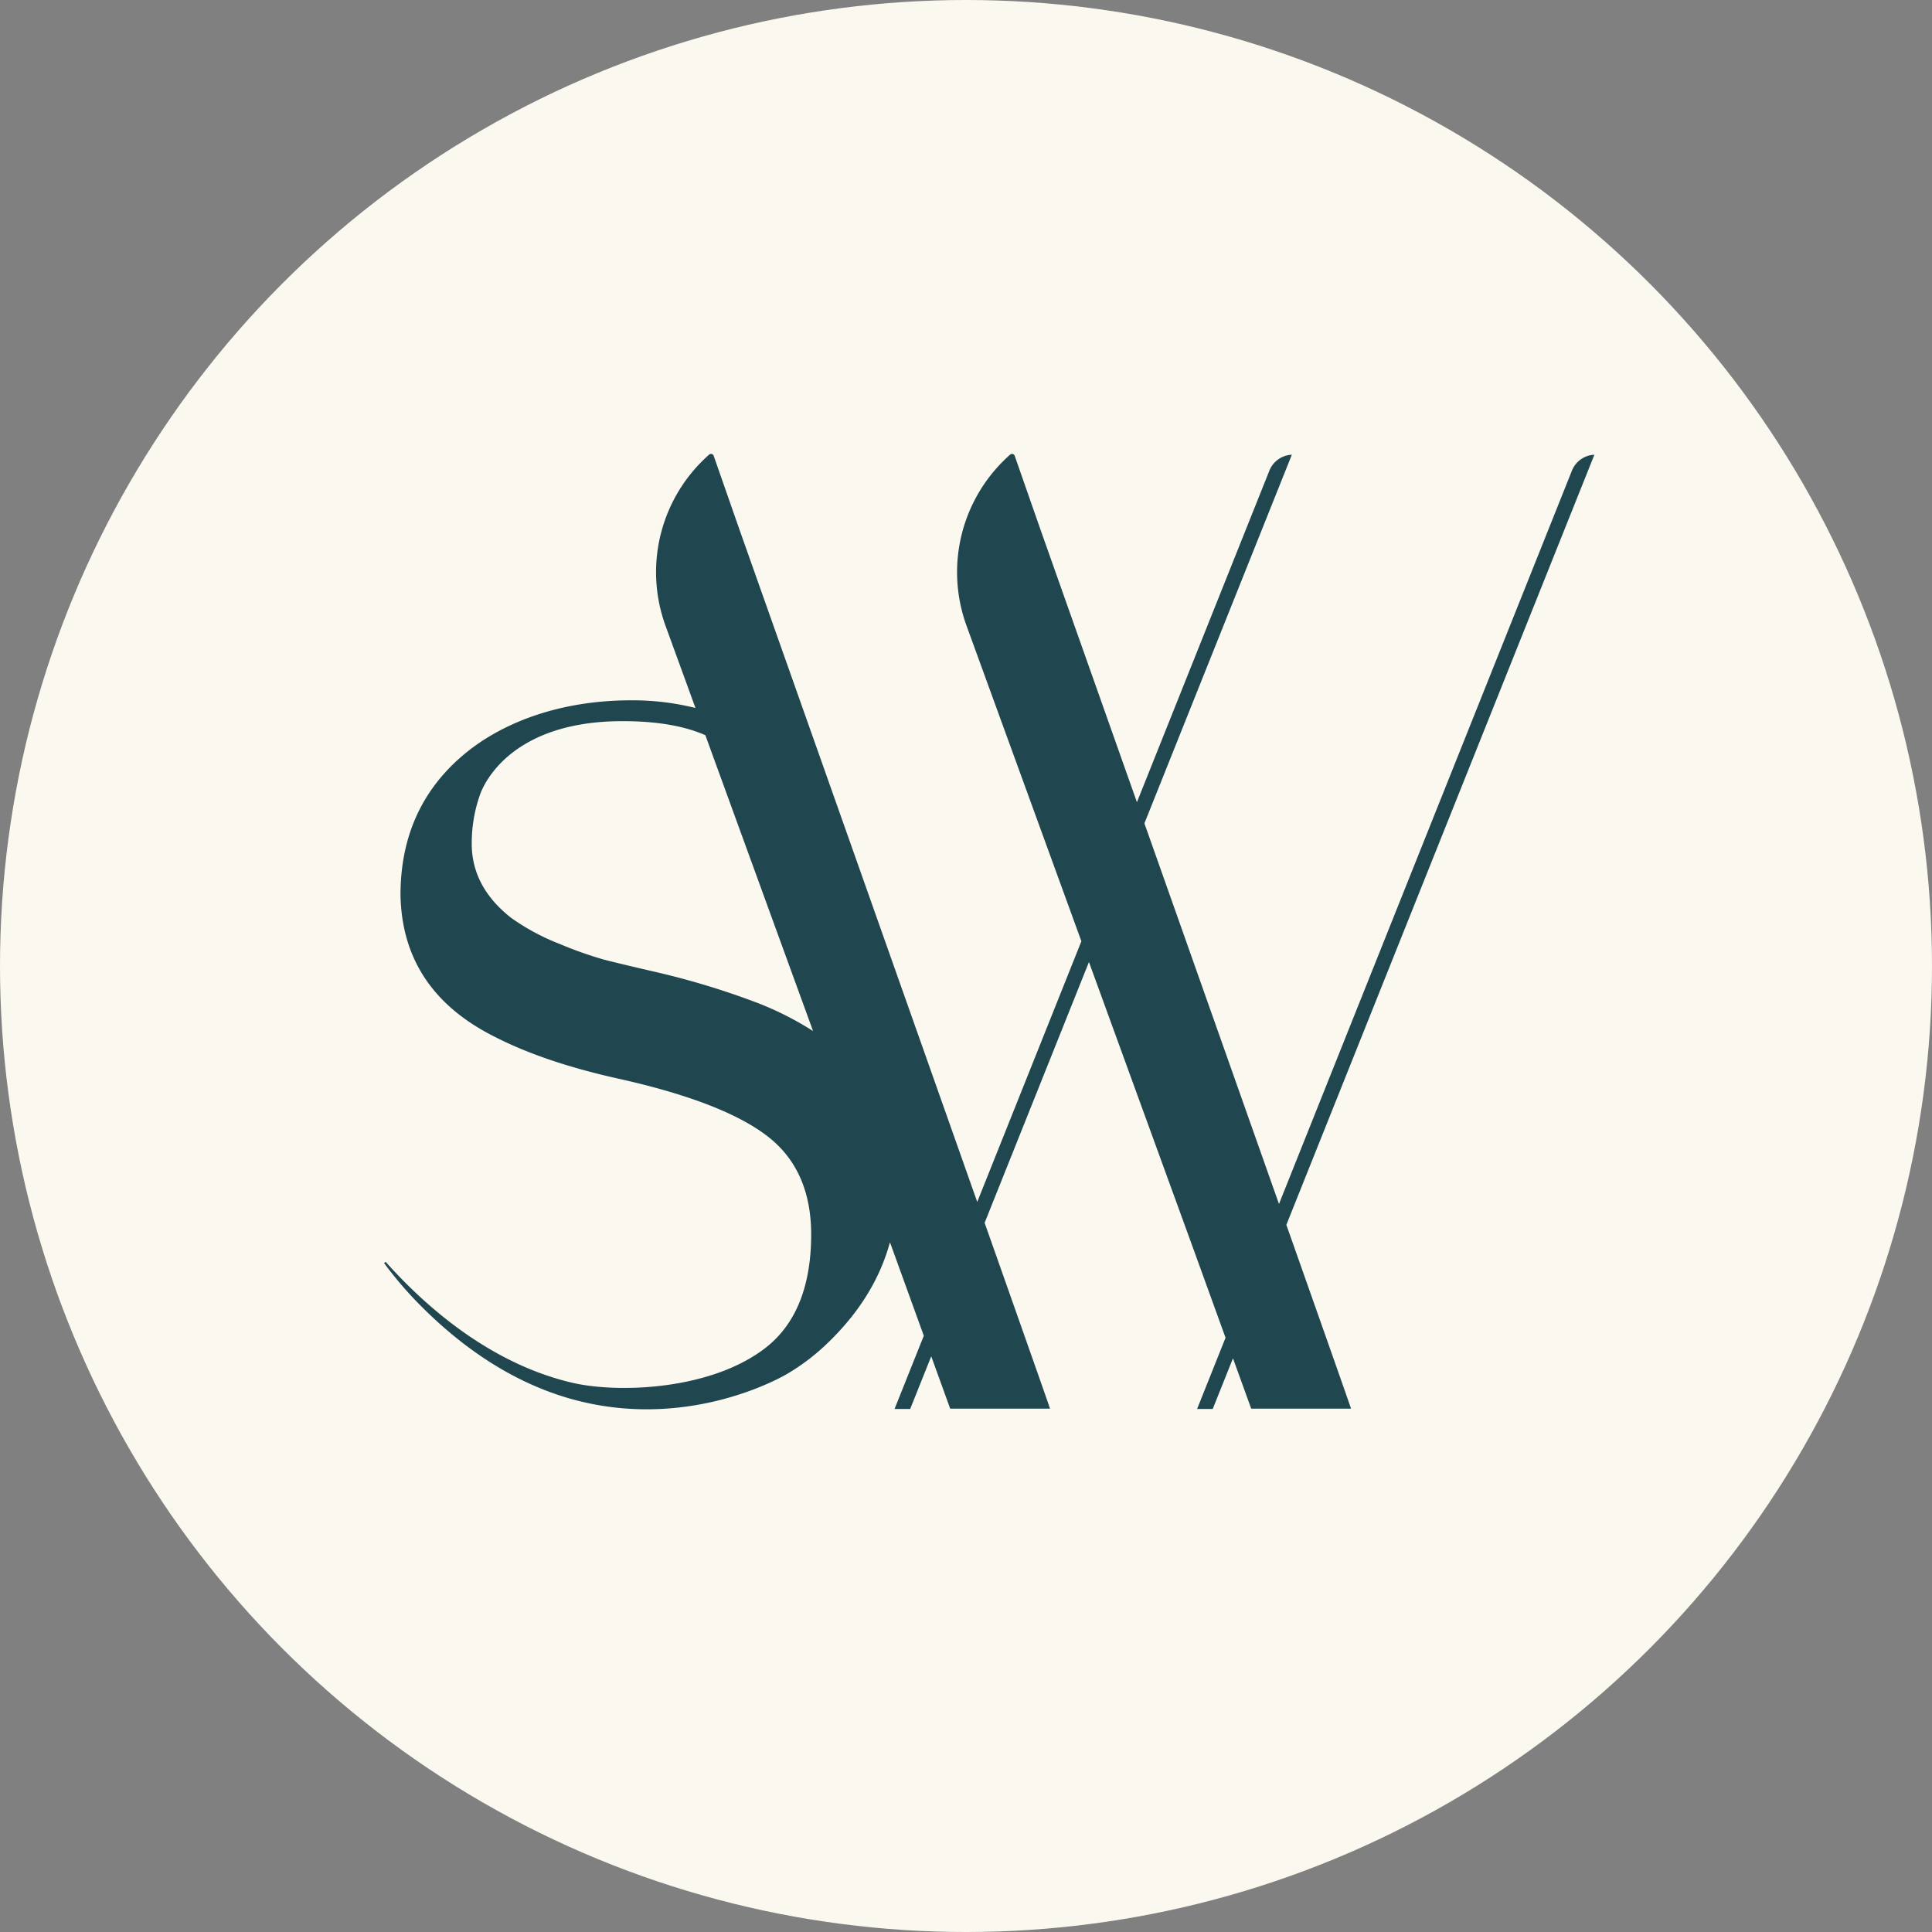
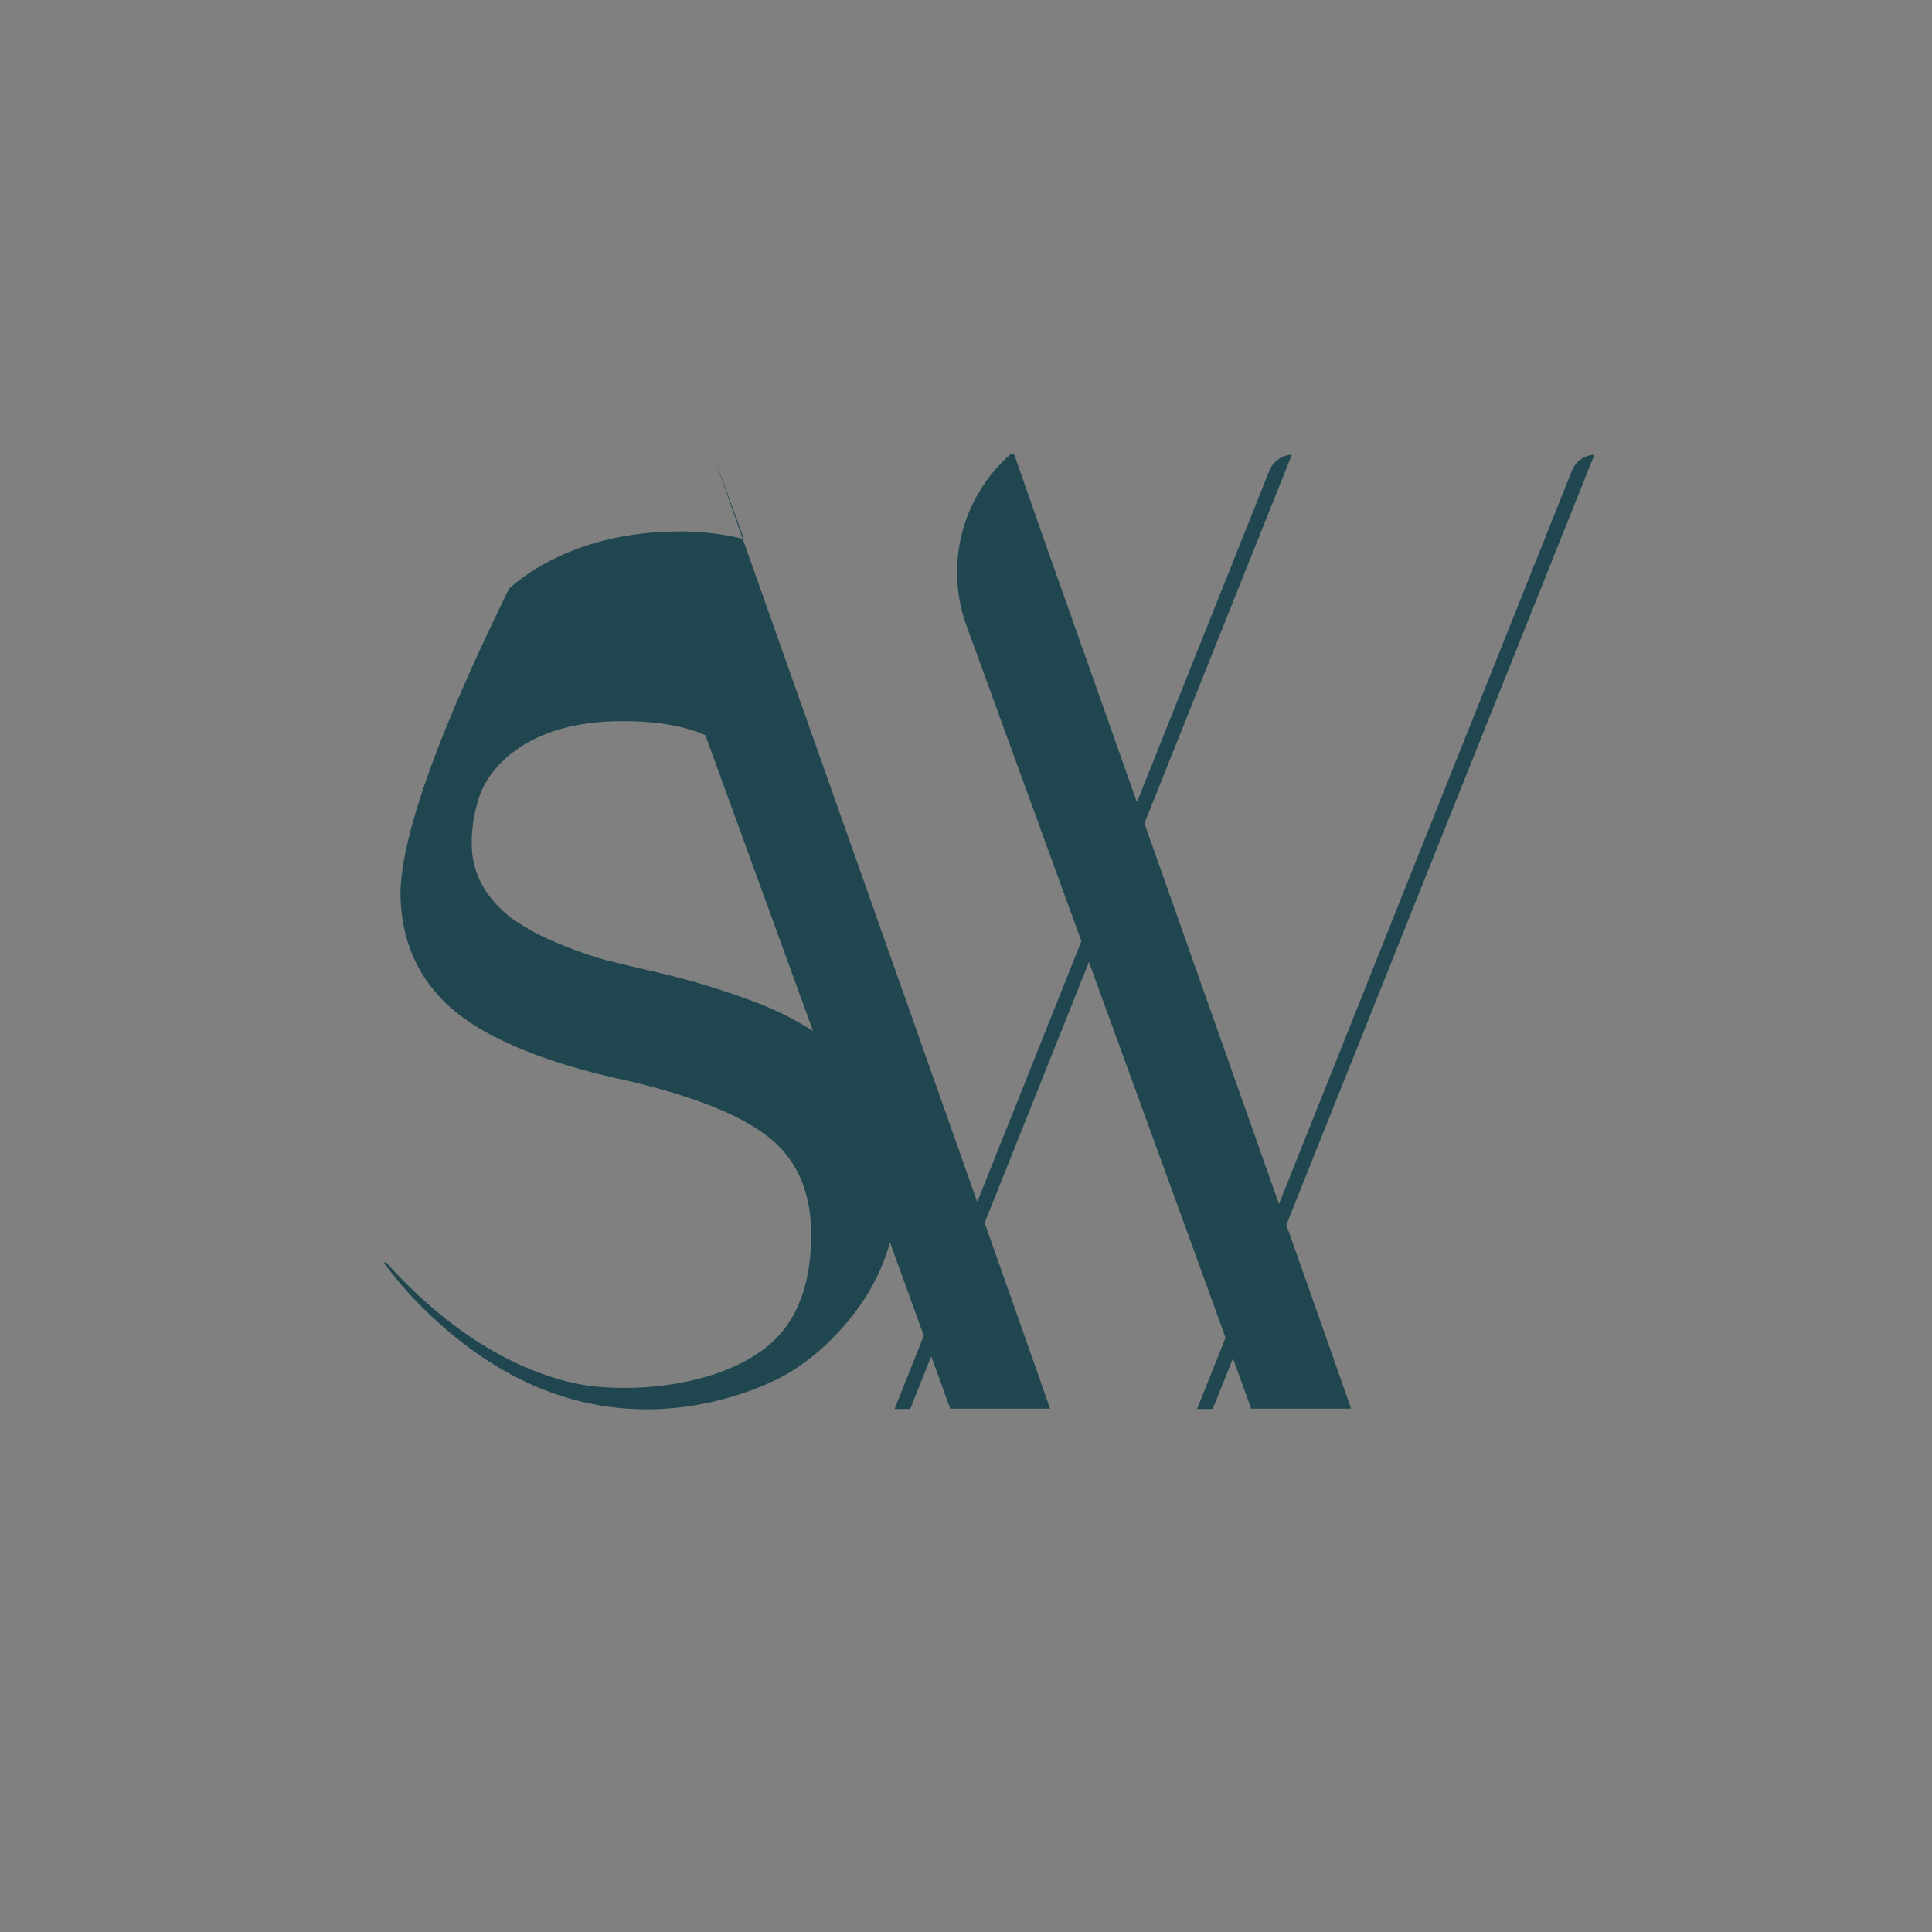
<svg xmlns="http://www.w3.org/2000/svg" width="664" height="664" viewBox="0 0 664 664">
  <rect x="0" y="0" width="664" height="664" fill="#808080" stroke="none" />
  <g id="Grupo_1117" data-name="Grupo 1117" transform="translate(-11916 766)">
-     <circle id="Elipse_23" data-name="Elipse 23" cx="332" cy="332" r="332" transform="translate(11916 -766)" fill="#fbf8ef" />
-     <path id="Trazado_8391" data-name="Trazado 8391" d="M415.969.288a8.684,8.684,0,0,0-7.775,5.6l-100.626,251.9c-13.738-38.892-31.062-87.884-46.251-130.817L311.987.288a8.684,8.684,0,0,0-7.775,5.6L258.746,119.7C240.239,67.386,225.52,25.8,225.52,25.8L216.739.652a.973.973,0,0,0-1.552-.415,53.841,53.841,0,0,0-15.137,58.449l39.607,108.808-35.793,89.594C172.3,167.715,122.067,25.8,122.067,25.8L113.285.652A.976.976,0,0,0,111.73.236,53.846,53.846,0,0,0,96.593,58.685l10.426,28.636a89.382,89.382,0,0,0-22.124-2.634c-24.372,0-44.918,7.61-58.587,19.583Q5.644,122.393,5.646,151.634q.632,32.745,32.265,48.637,17.323,8.9,43.392,14.621,35.281,7.949,50.382,19.551t15.1,33.855c0,16.528-4.576,30.433-15.893,39.1-18.844,14.428-50.307,15.388-65.719,11.947C39.861,313.6,17.711,296.893.548,277.68L0,278.1a131.7,131.7,0,0,0,13.005,15.079c14.214,14.191,31.169,25.86,50.855,31.489,40.072,11.456,72.7-7.333,74.57-8.424a73.747,73.747,0,0,0,14.2-10.836c10.579-10.236,17.734-21.637,21.233-34.455l.825,2.273,10.81,29.853-10.054,25.165h5.372l7.238-18.1,6.52,18h34.308c.035-.069-9.31-26.582-22.479-63.875l35.854-89.638,35.889,98.592L289.2,303.765l-9.777,24.476h5.372l6.961-17.413,6.269,17.315h34.308c.037-.069-9.191-26.256-22.231-63.18ZM128.7,188.827a267.467,267.467,0,0,0-34.838-10.648q-13.034-3.016-18.279-4.371a133.709,133.709,0,0,1-15.258-5.4,76.479,76.479,0,0,1-16.689-8.981q-13.506-10.645-13.507-25.431a50.053,50.053,0,0,1,2.859-16.929C34.89,111.716,45.25,91.85,81.952,91.85c13.426,0,22.286,2.106,28.471,4.832l37.014,101.676a107.565,107.565,0,0,0-18.74-9.532" transform="translate(12048 -610)" fill="#20474f" />
+     <path id="Trazado_8391" data-name="Trazado 8391" d="M415.969.288a8.684,8.684,0,0,0-7.775,5.6l-100.626,251.9c-13.738-38.892-31.062-87.884-46.251-130.817L311.987.288a8.684,8.684,0,0,0-7.775,5.6L258.746,119.7C240.239,67.386,225.52,25.8,225.52,25.8L216.739.652a.973.973,0,0,0-1.552-.415,53.841,53.841,0,0,0-15.137,58.449l39.607,108.808-35.793,89.594C172.3,167.715,122.067,25.8,122.067,25.8L113.285.652l10.426,28.636a89.382,89.382,0,0,0-22.124-2.634c-24.372,0-44.918,7.61-58.587,19.583Q5.644,122.393,5.646,151.634q.632,32.745,32.265,48.637,17.323,8.9,43.392,14.621,35.281,7.949,50.382,19.551t15.1,33.855c0,16.528-4.576,30.433-15.893,39.1-18.844,14.428-50.307,15.388-65.719,11.947C39.861,313.6,17.711,296.893.548,277.68L0,278.1a131.7,131.7,0,0,0,13.005,15.079c14.214,14.191,31.169,25.86,50.855,31.489,40.072,11.456,72.7-7.333,74.57-8.424a73.747,73.747,0,0,0,14.2-10.836c10.579-10.236,17.734-21.637,21.233-34.455l.825,2.273,10.81,29.853-10.054,25.165h5.372l7.238-18.1,6.52,18h34.308c.035-.069-9.31-26.582-22.479-63.875l35.854-89.638,35.889,98.592L289.2,303.765l-9.777,24.476h5.372l6.961-17.413,6.269,17.315h34.308c.037-.069-9.191-26.256-22.231-63.18ZM128.7,188.827a267.467,267.467,0,0,0-34.838-10.648q-13.034-3.016-18.279-4.371a133.709,133.709,0,0,1-15.258-5.4,76.479,76.479,0,0,1-16.689-8.981q-13.506-10.645-13.507-25.431a50.053,50.053,0,0,1,2.859-16.929C34.89,111.716,45.25,91.85,81.952,91.85c13.426,0,22.286,2.106,28.471,4.832l37.014,101.676a107.565,107.565,0,0,0-18.74-9.532" transform="translate(12048 -610)" fill="#20474f" />
  </g>
</svg>